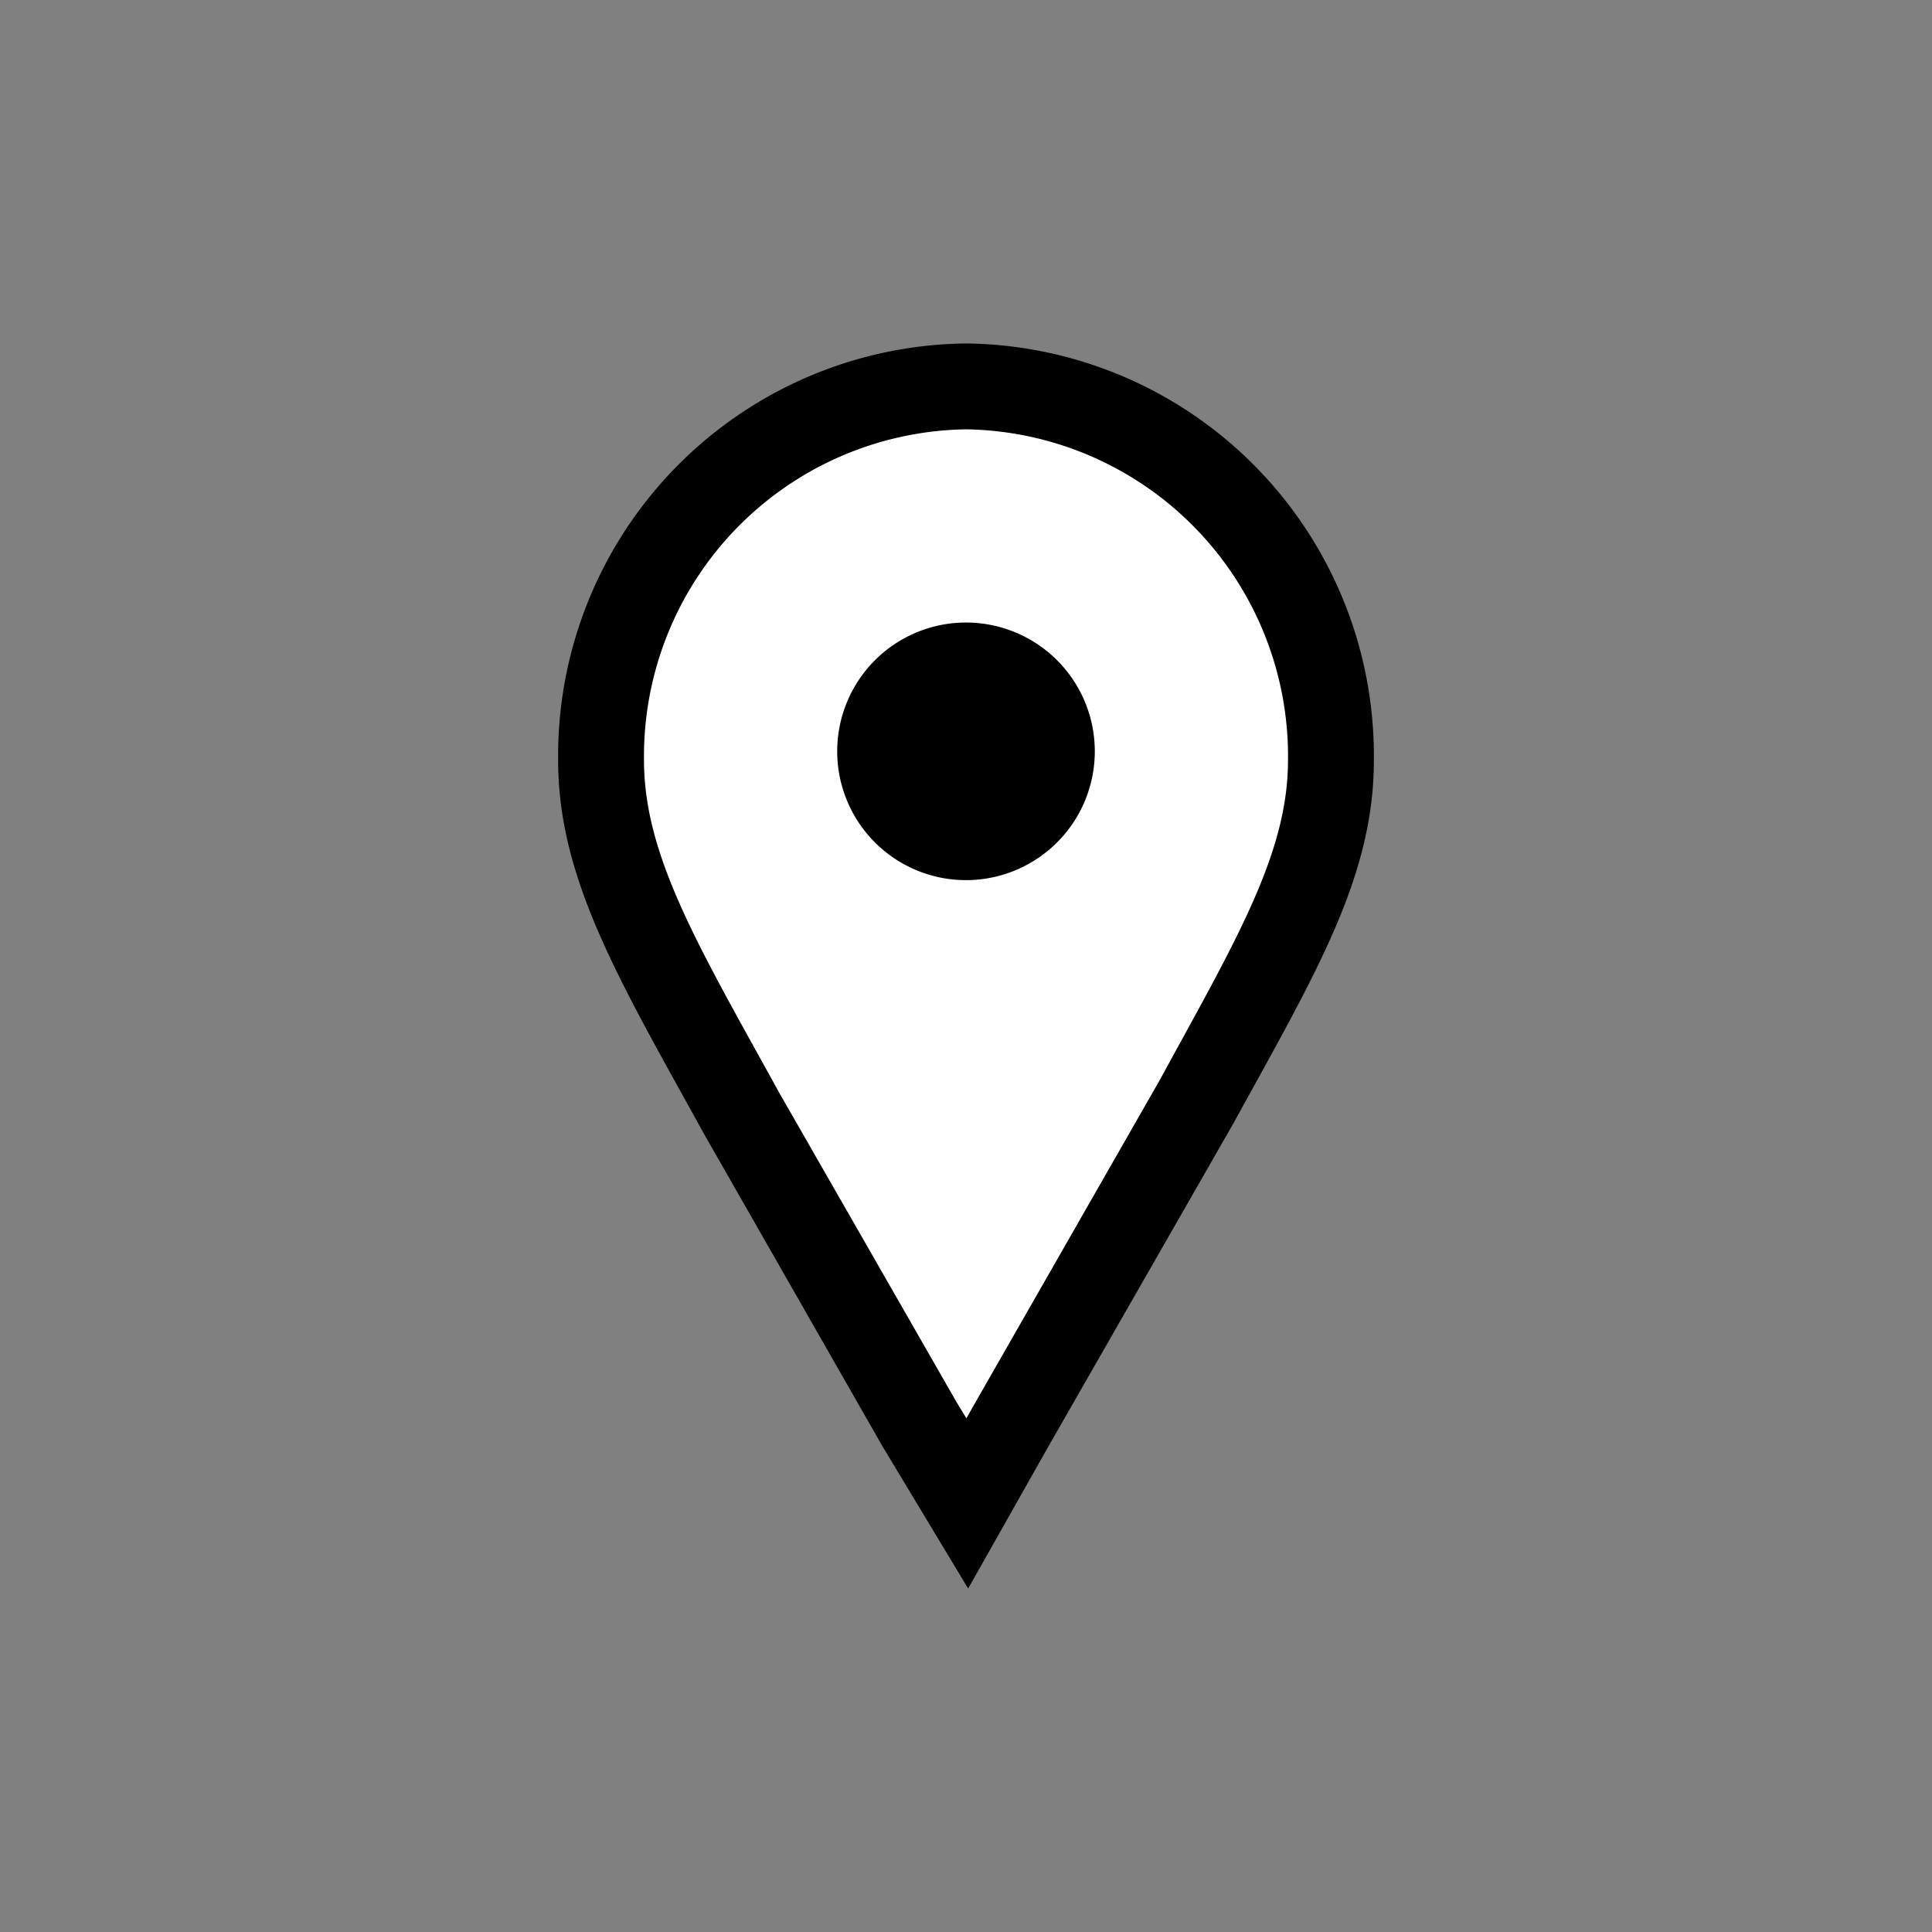
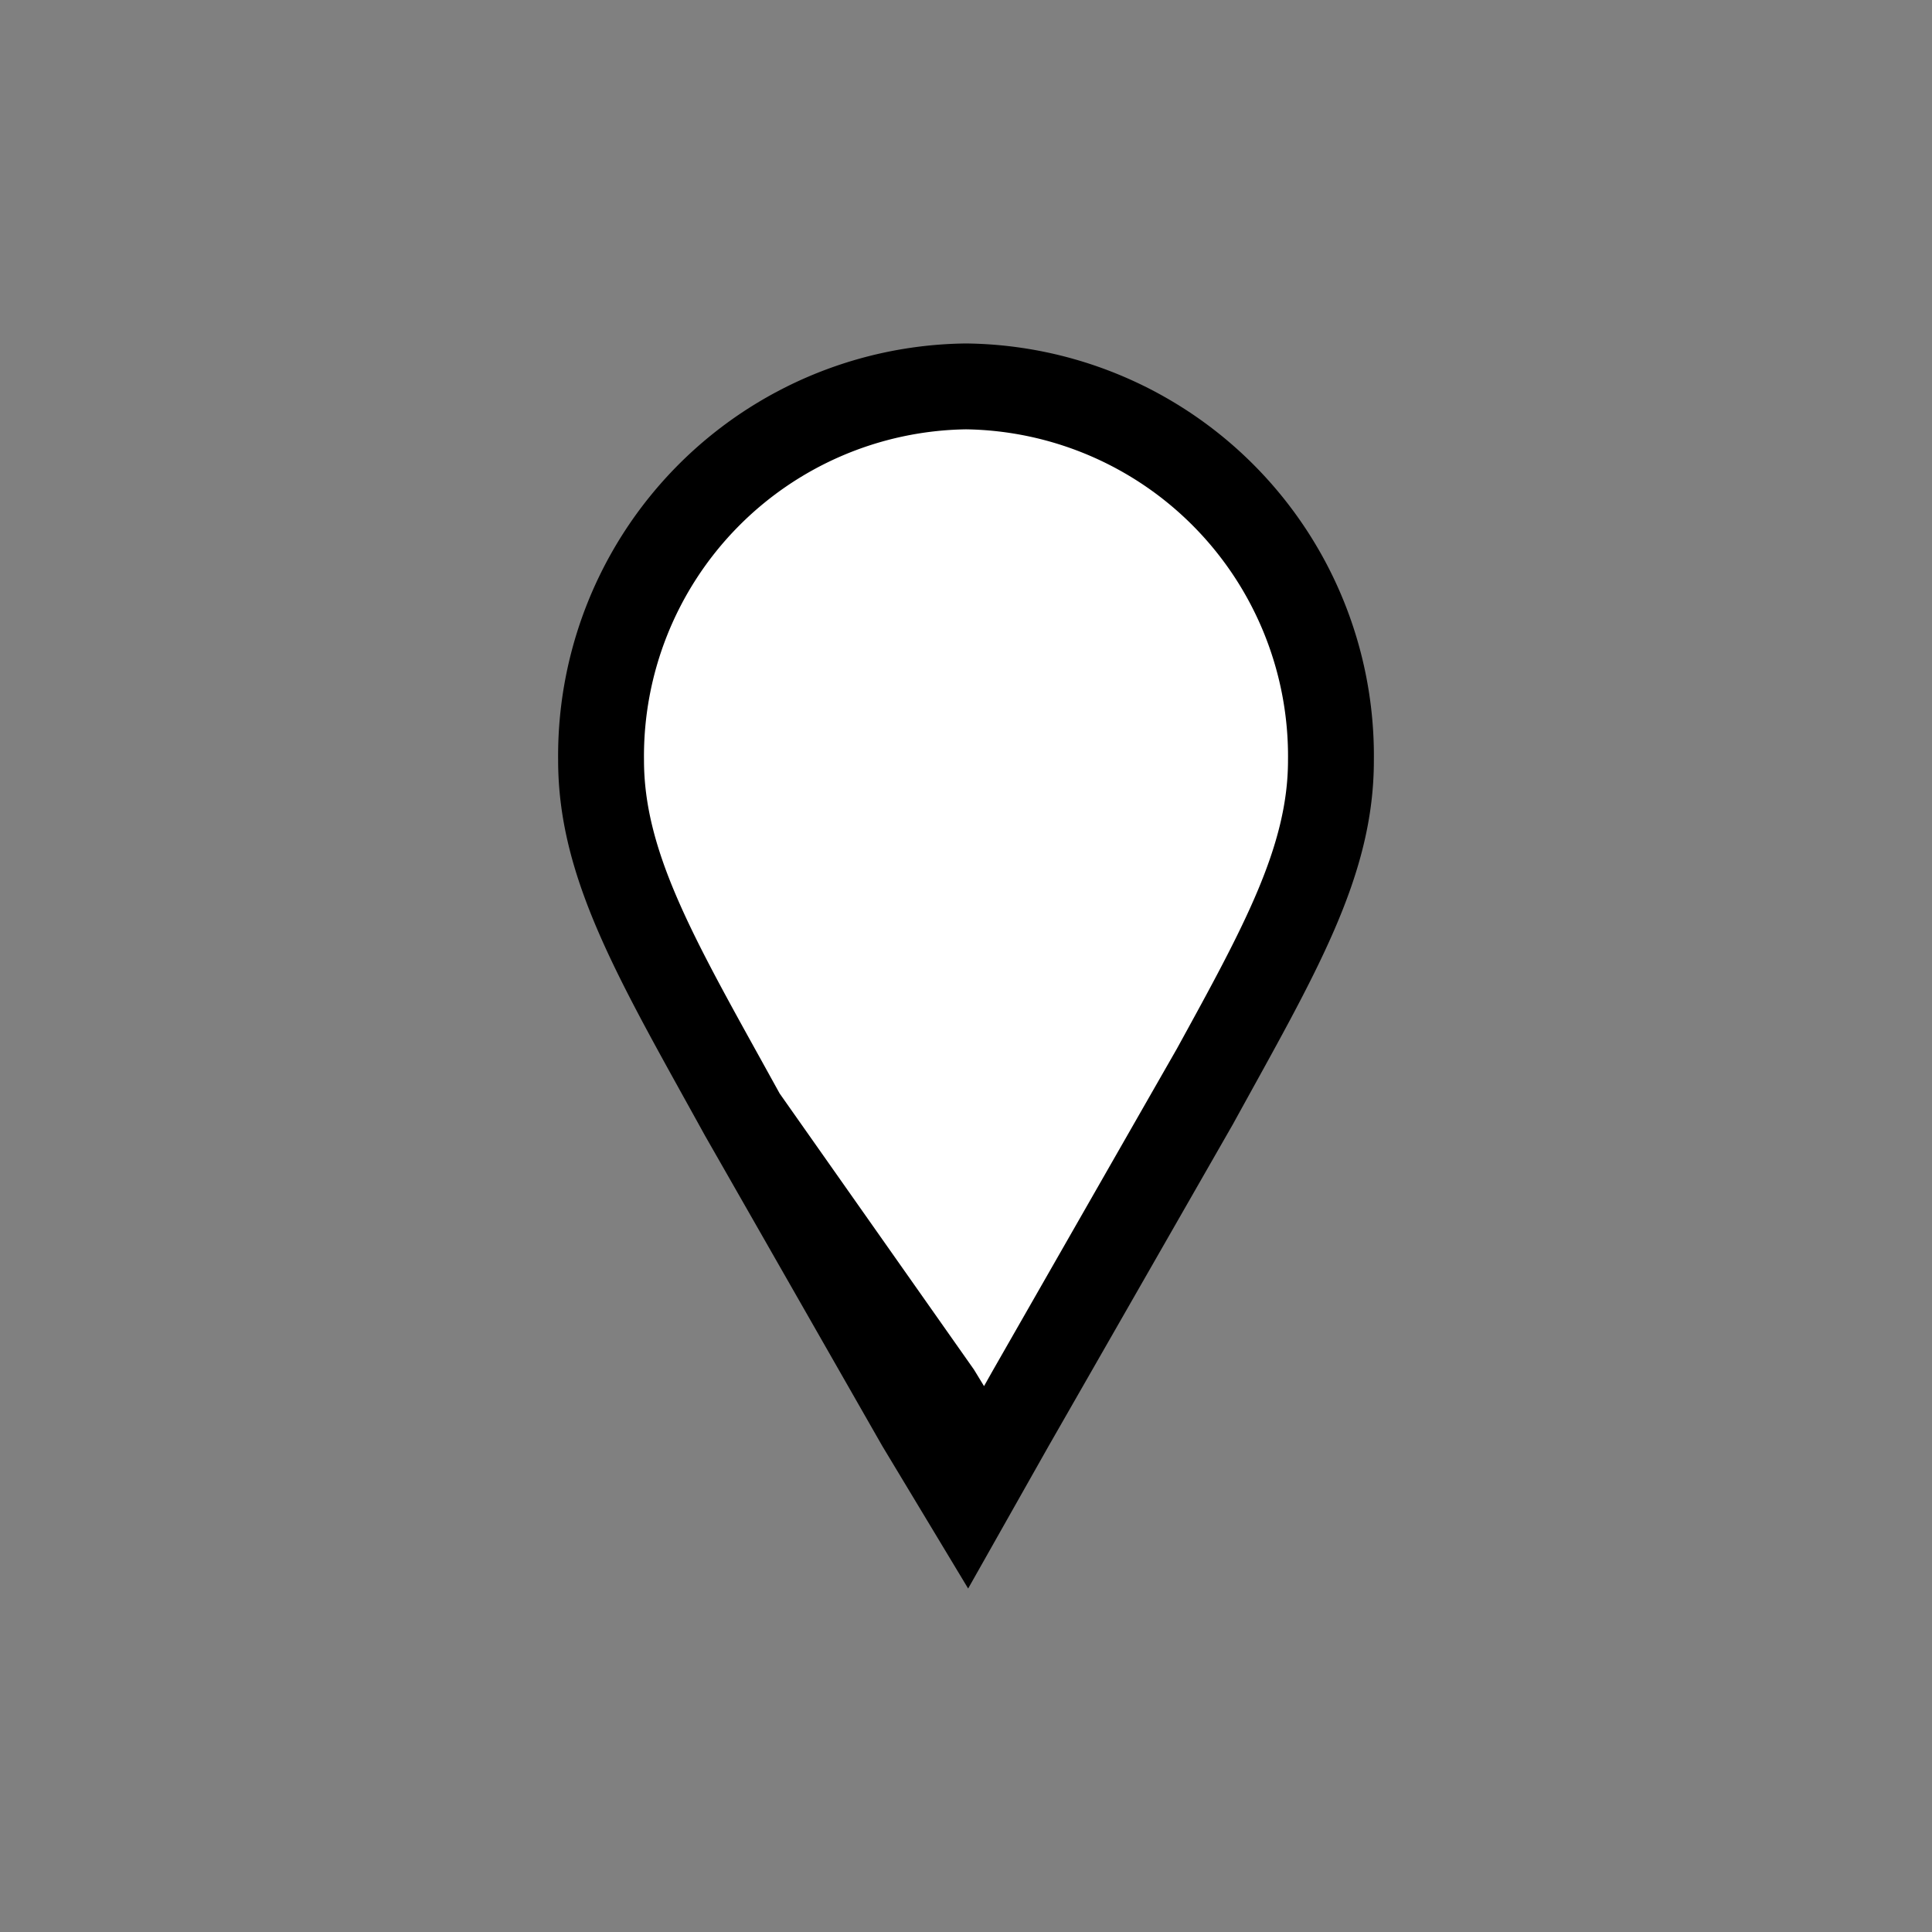
<svg xmlns="http://www.w3.org/2000/svg" viewBox="0 0 90 90">
  <rect x="0" y="0" width="90" height="90" fill="#808080" stroke="none" />
  <defs>
    <style>.cls-1{fill:none;}.cls-2{fill:#fff;}</style>
  </defs>
  <title>ico-90x90-locatie</title>
  <g id="Layer_2" data-name="Layer 2">
    <g id="Tekstlaag">
      <rect class="cls-1" width="90" height="90" />
      <path class="cls-2" d="M42.81,66.32,34.57,51.91l-.89-1.61C30.26,44.13,28,40,28,35.42A17.23,17.23,0,0,1,45,18,17.23,17.23,0,0,1,62,35.42c0,4.52-2.16,8.45-5.43,14.41l-.84,1.53-8.57,15-2.08,3.68Z" />
-       <path d="M45,20A15.23,15.23,0,0,1,60,35.42c0,4-2.06,7.76-5.18,13.44L54,50.36l-8.58,15-.4.71-.47-.77L36.32,50.94l-.89-1.61C32.16,43.43,30,39.53,30,35.42A15.23,15.23,0,0,1,45,20m0-4A19.21,19.21,0,0,0,26,35.42c0,5.57,2.9,10.33,6.84,17.48L41.1,67.36l4,6.64,3.75-6.64,8.59-15C61.27,45.39,64,40.87,64,35.42A19.21,19.21,0,0,0,45,16Z" />
-       <path d="M45,29a6,6,0,1,0,6,6,6,6,0,0,0-6-6" />
+       <path d="M45,20A15.23,15.23,0,0,1,60,35.42c0,4-2.06,7.76-5.18,13.44l-8.58,15-.4.71-.47-.77L36.32,50.94l-.89-1.61C32.16,43.43,30,39.53,30,35.42A15.23,15.23,0,0,1,45,20m0-4A19.21,19.21,0,0,0,26,35.42c0,5.57,2.9,10.33,6.84,17.48L41.1,67.36l4,6.64,3.75-6.64,8.59-15C61.27,45.39,64,40.87,64,35.42A19.21,19.21,0,0,0,45,16Z" />
    </g>
  </g>
</svg>